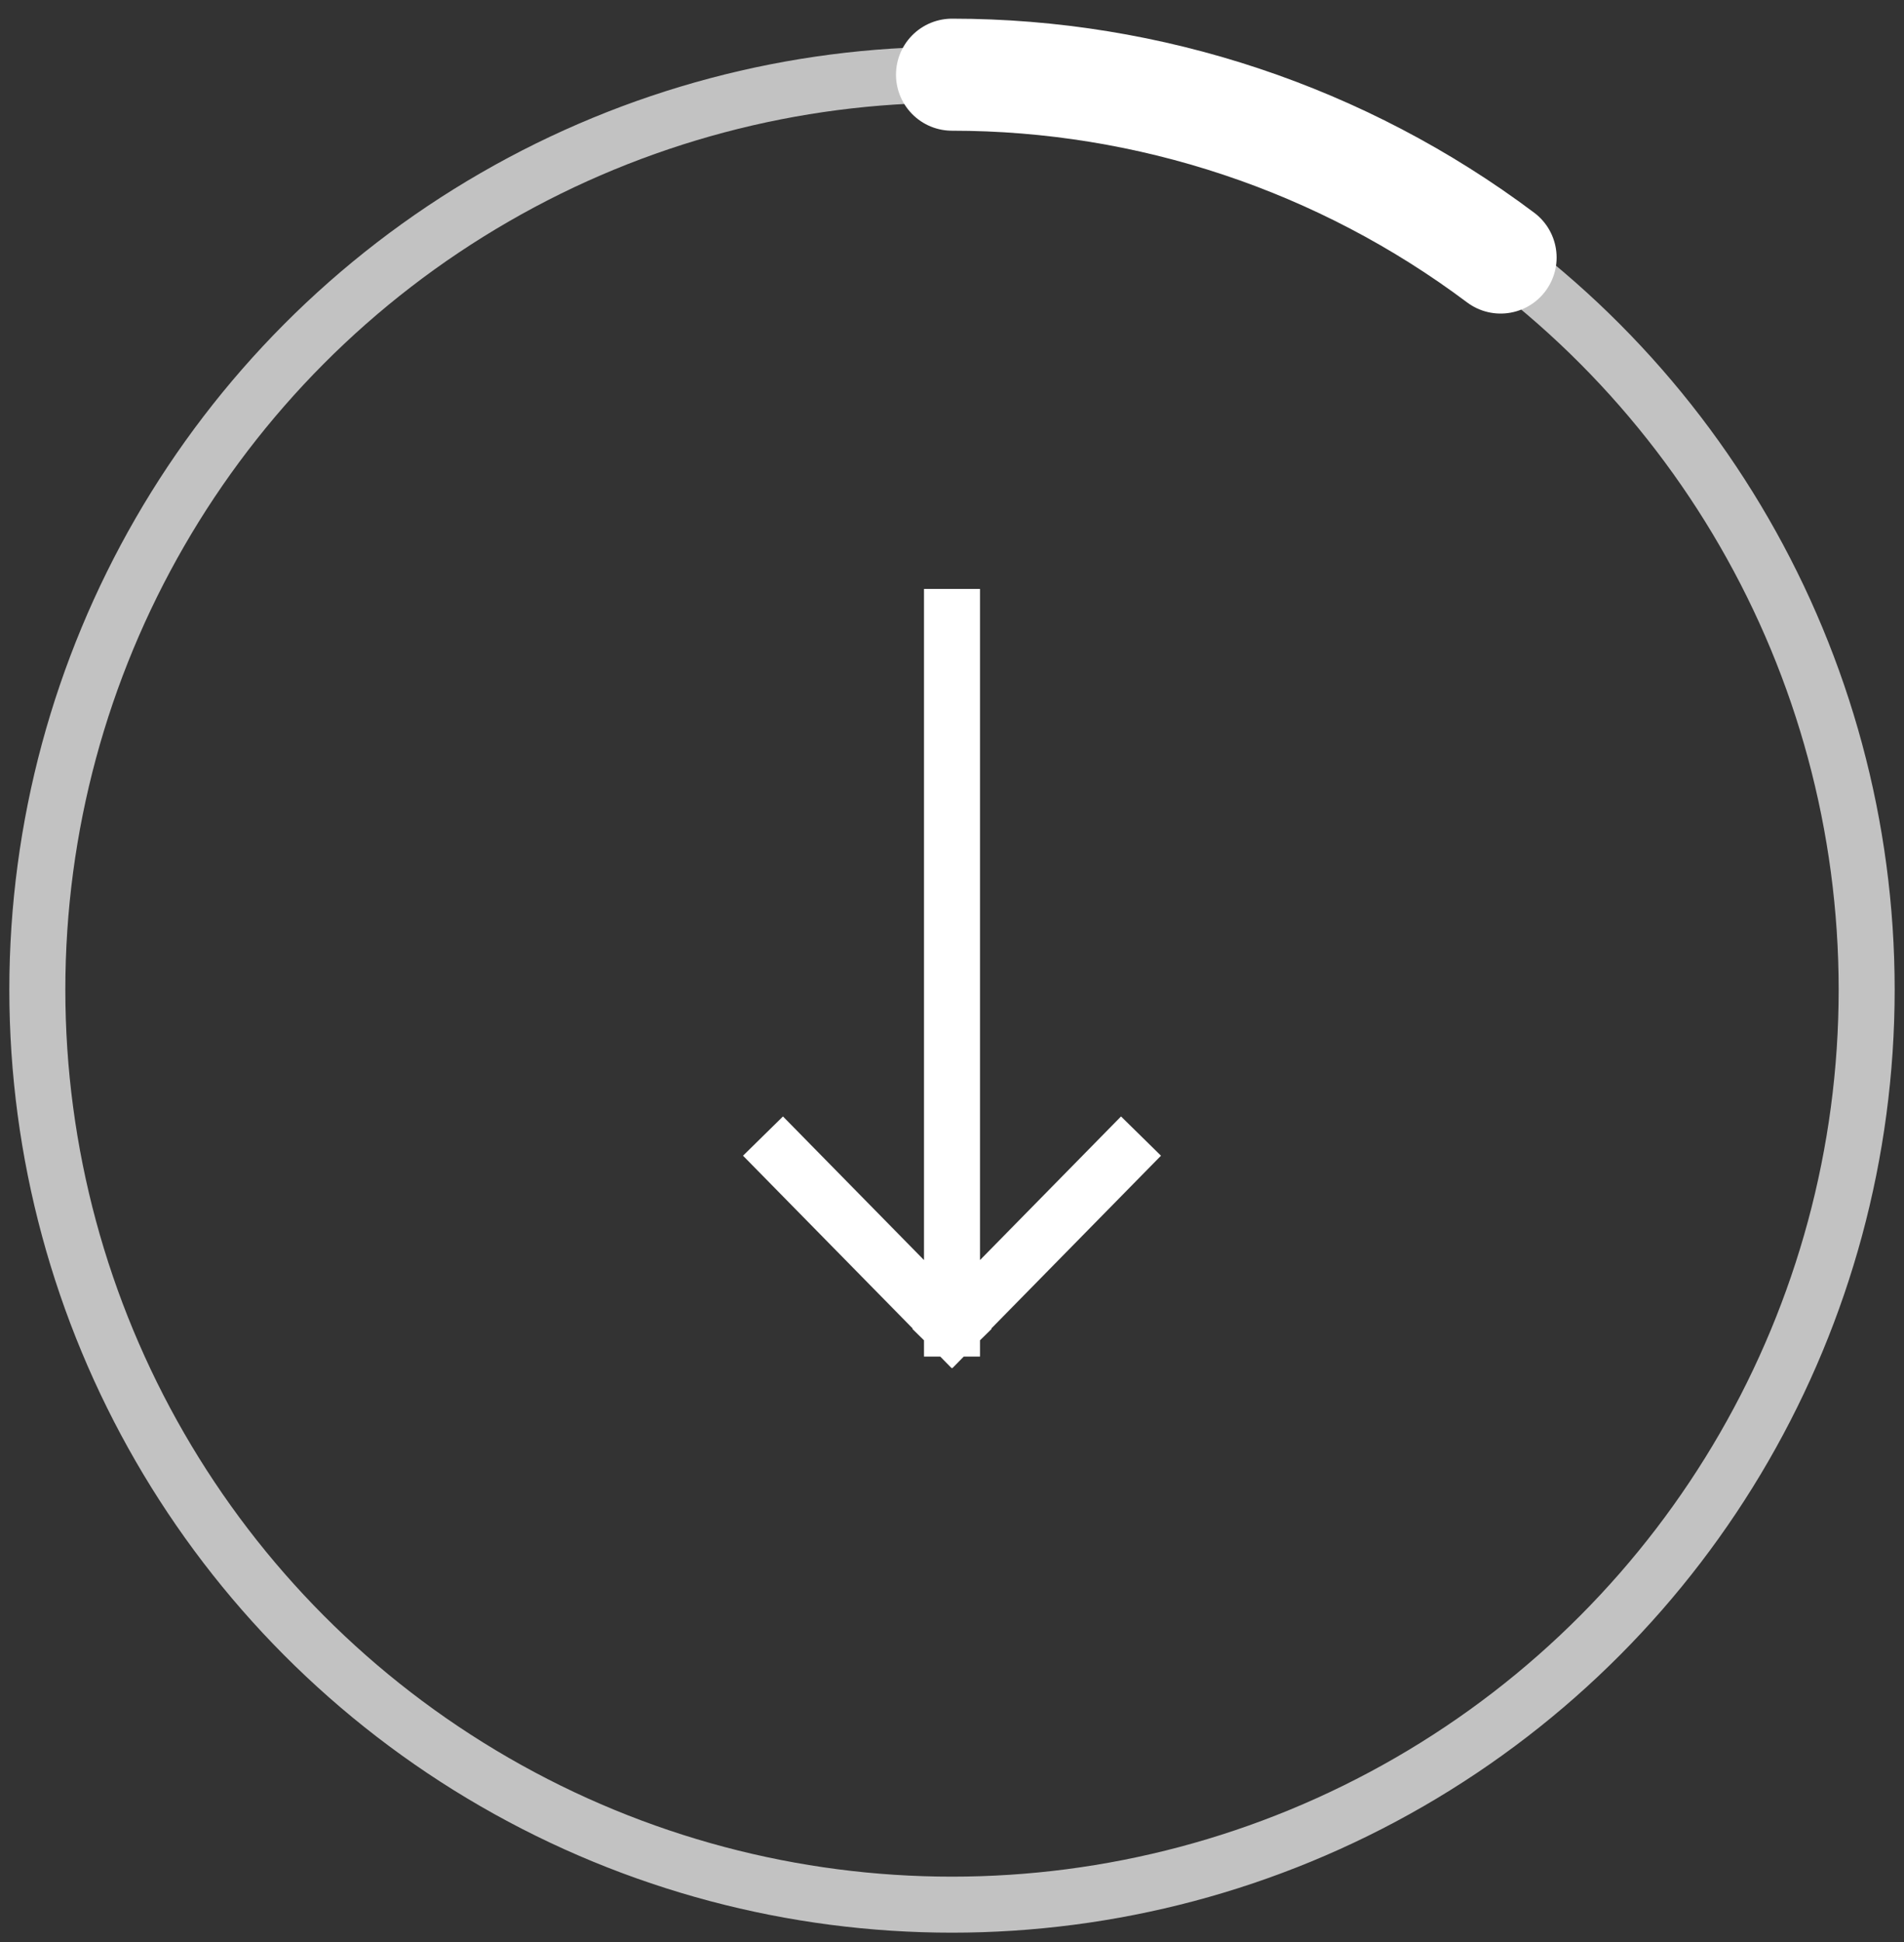
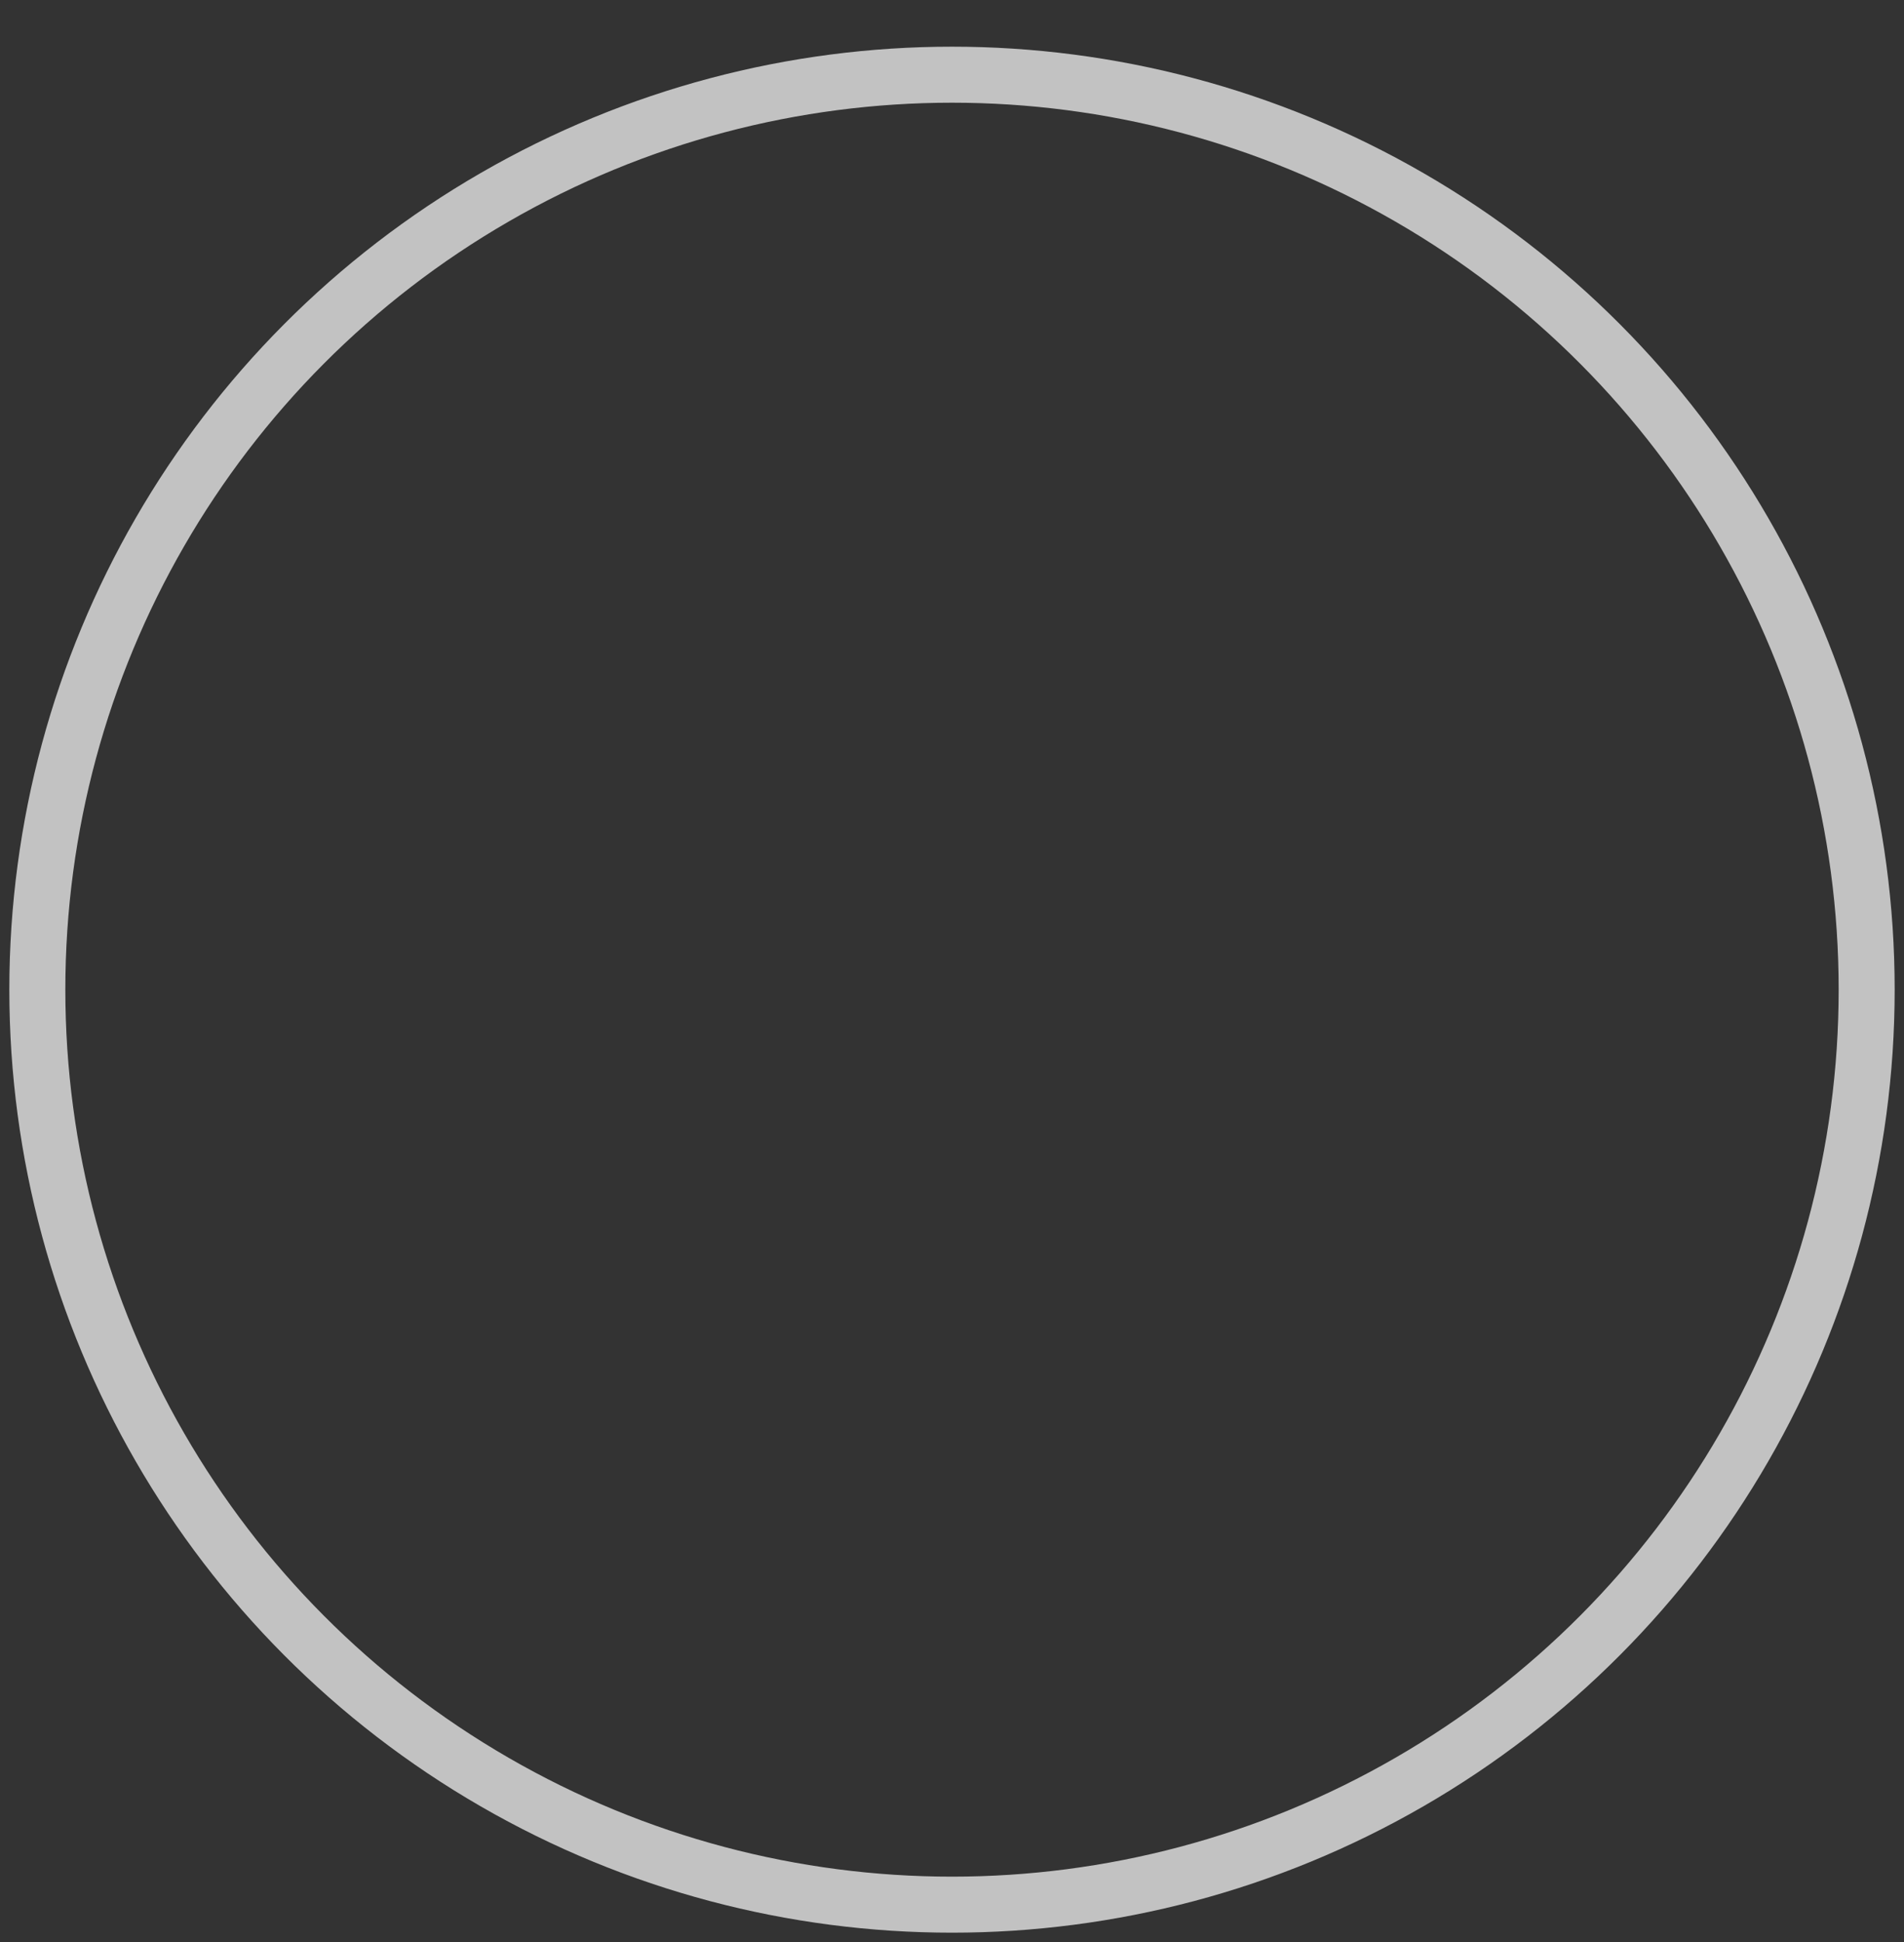
<svg xmlns="http://www.w3.org/2000/svg" width="51" height="52" viewBox="0 0 51 52" fill="none">
  <rect x="0" y="0" width="51" height="52" fill="#333333" stroke="none" />
  <circle opacity="0.7" cx="25.5" cy="26.5" r="24.5" stroke="white" stroke-width="1.5" />
-   <path d="M25.5 2C30.799 2 35.955 3.718 40.195 6.896" stroke="white" stroke-width="3" stroke-linecap="round" />
-   <path d="M25.5 16.519V35.574M25.5 35.574L30.037 30.955M25.5 35.574L20.963 30.955" stroke="white" stroke-width="1.5" stroke-linecap="square" />
</svg>